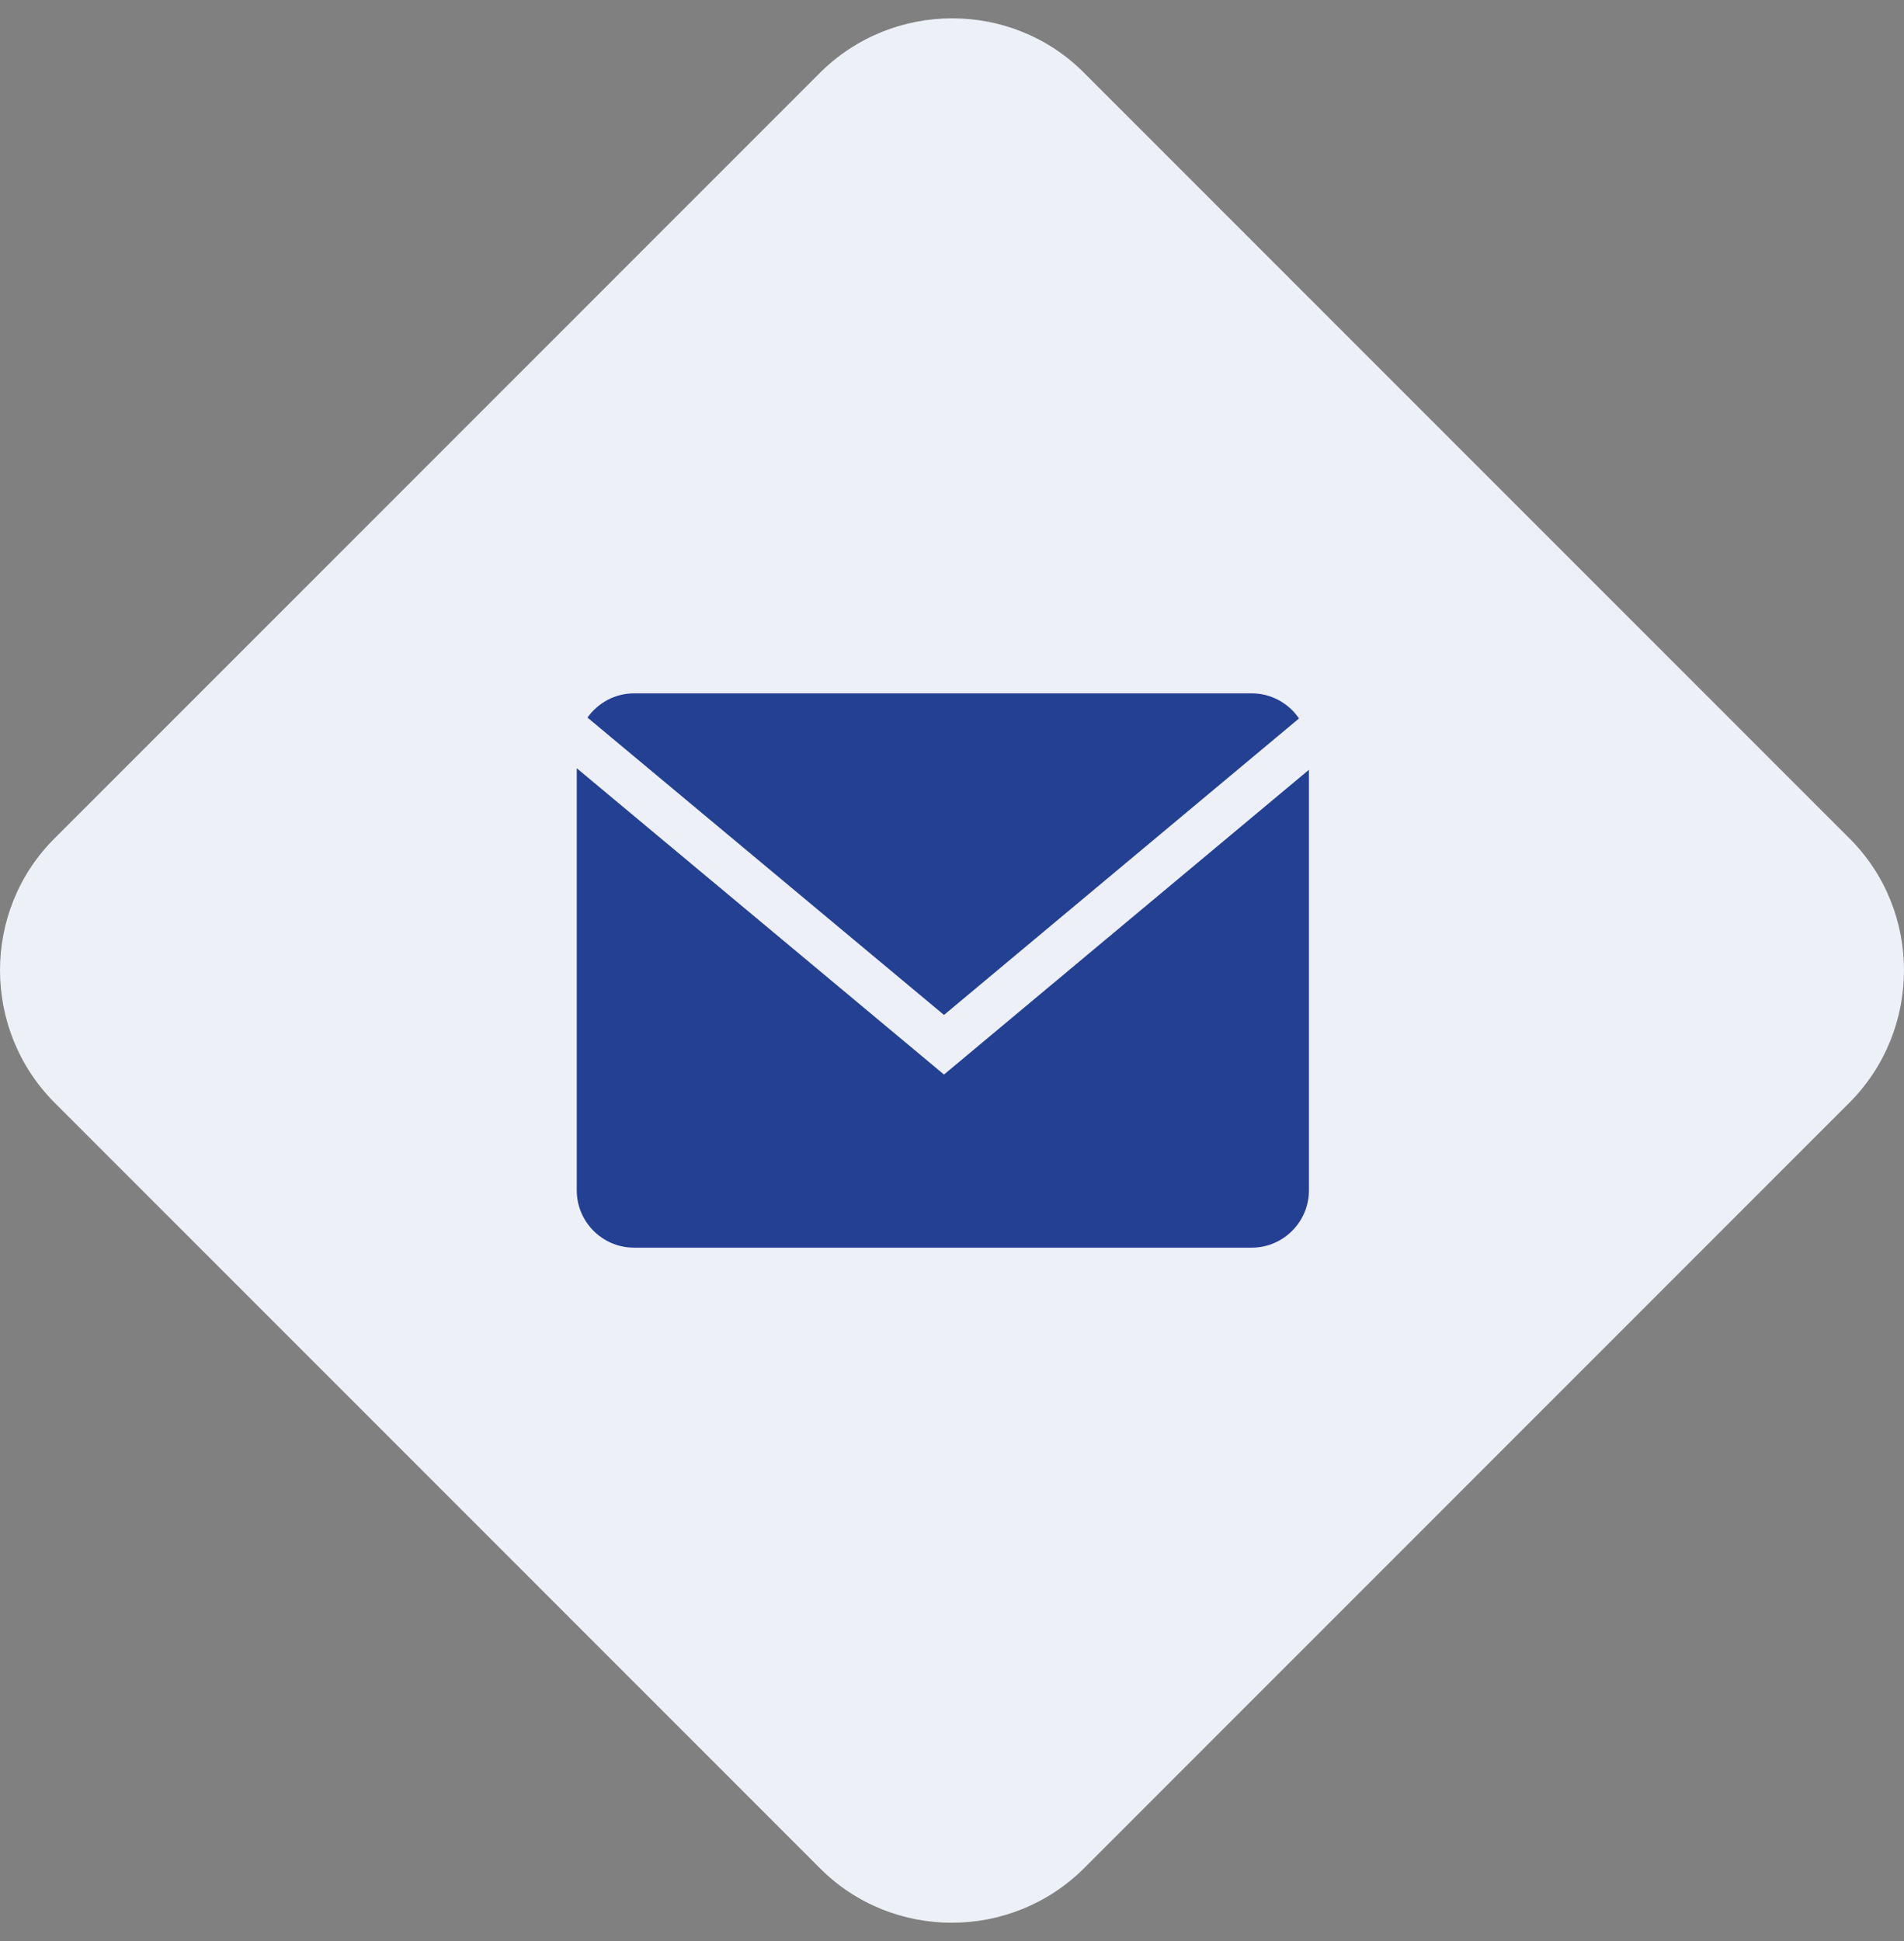
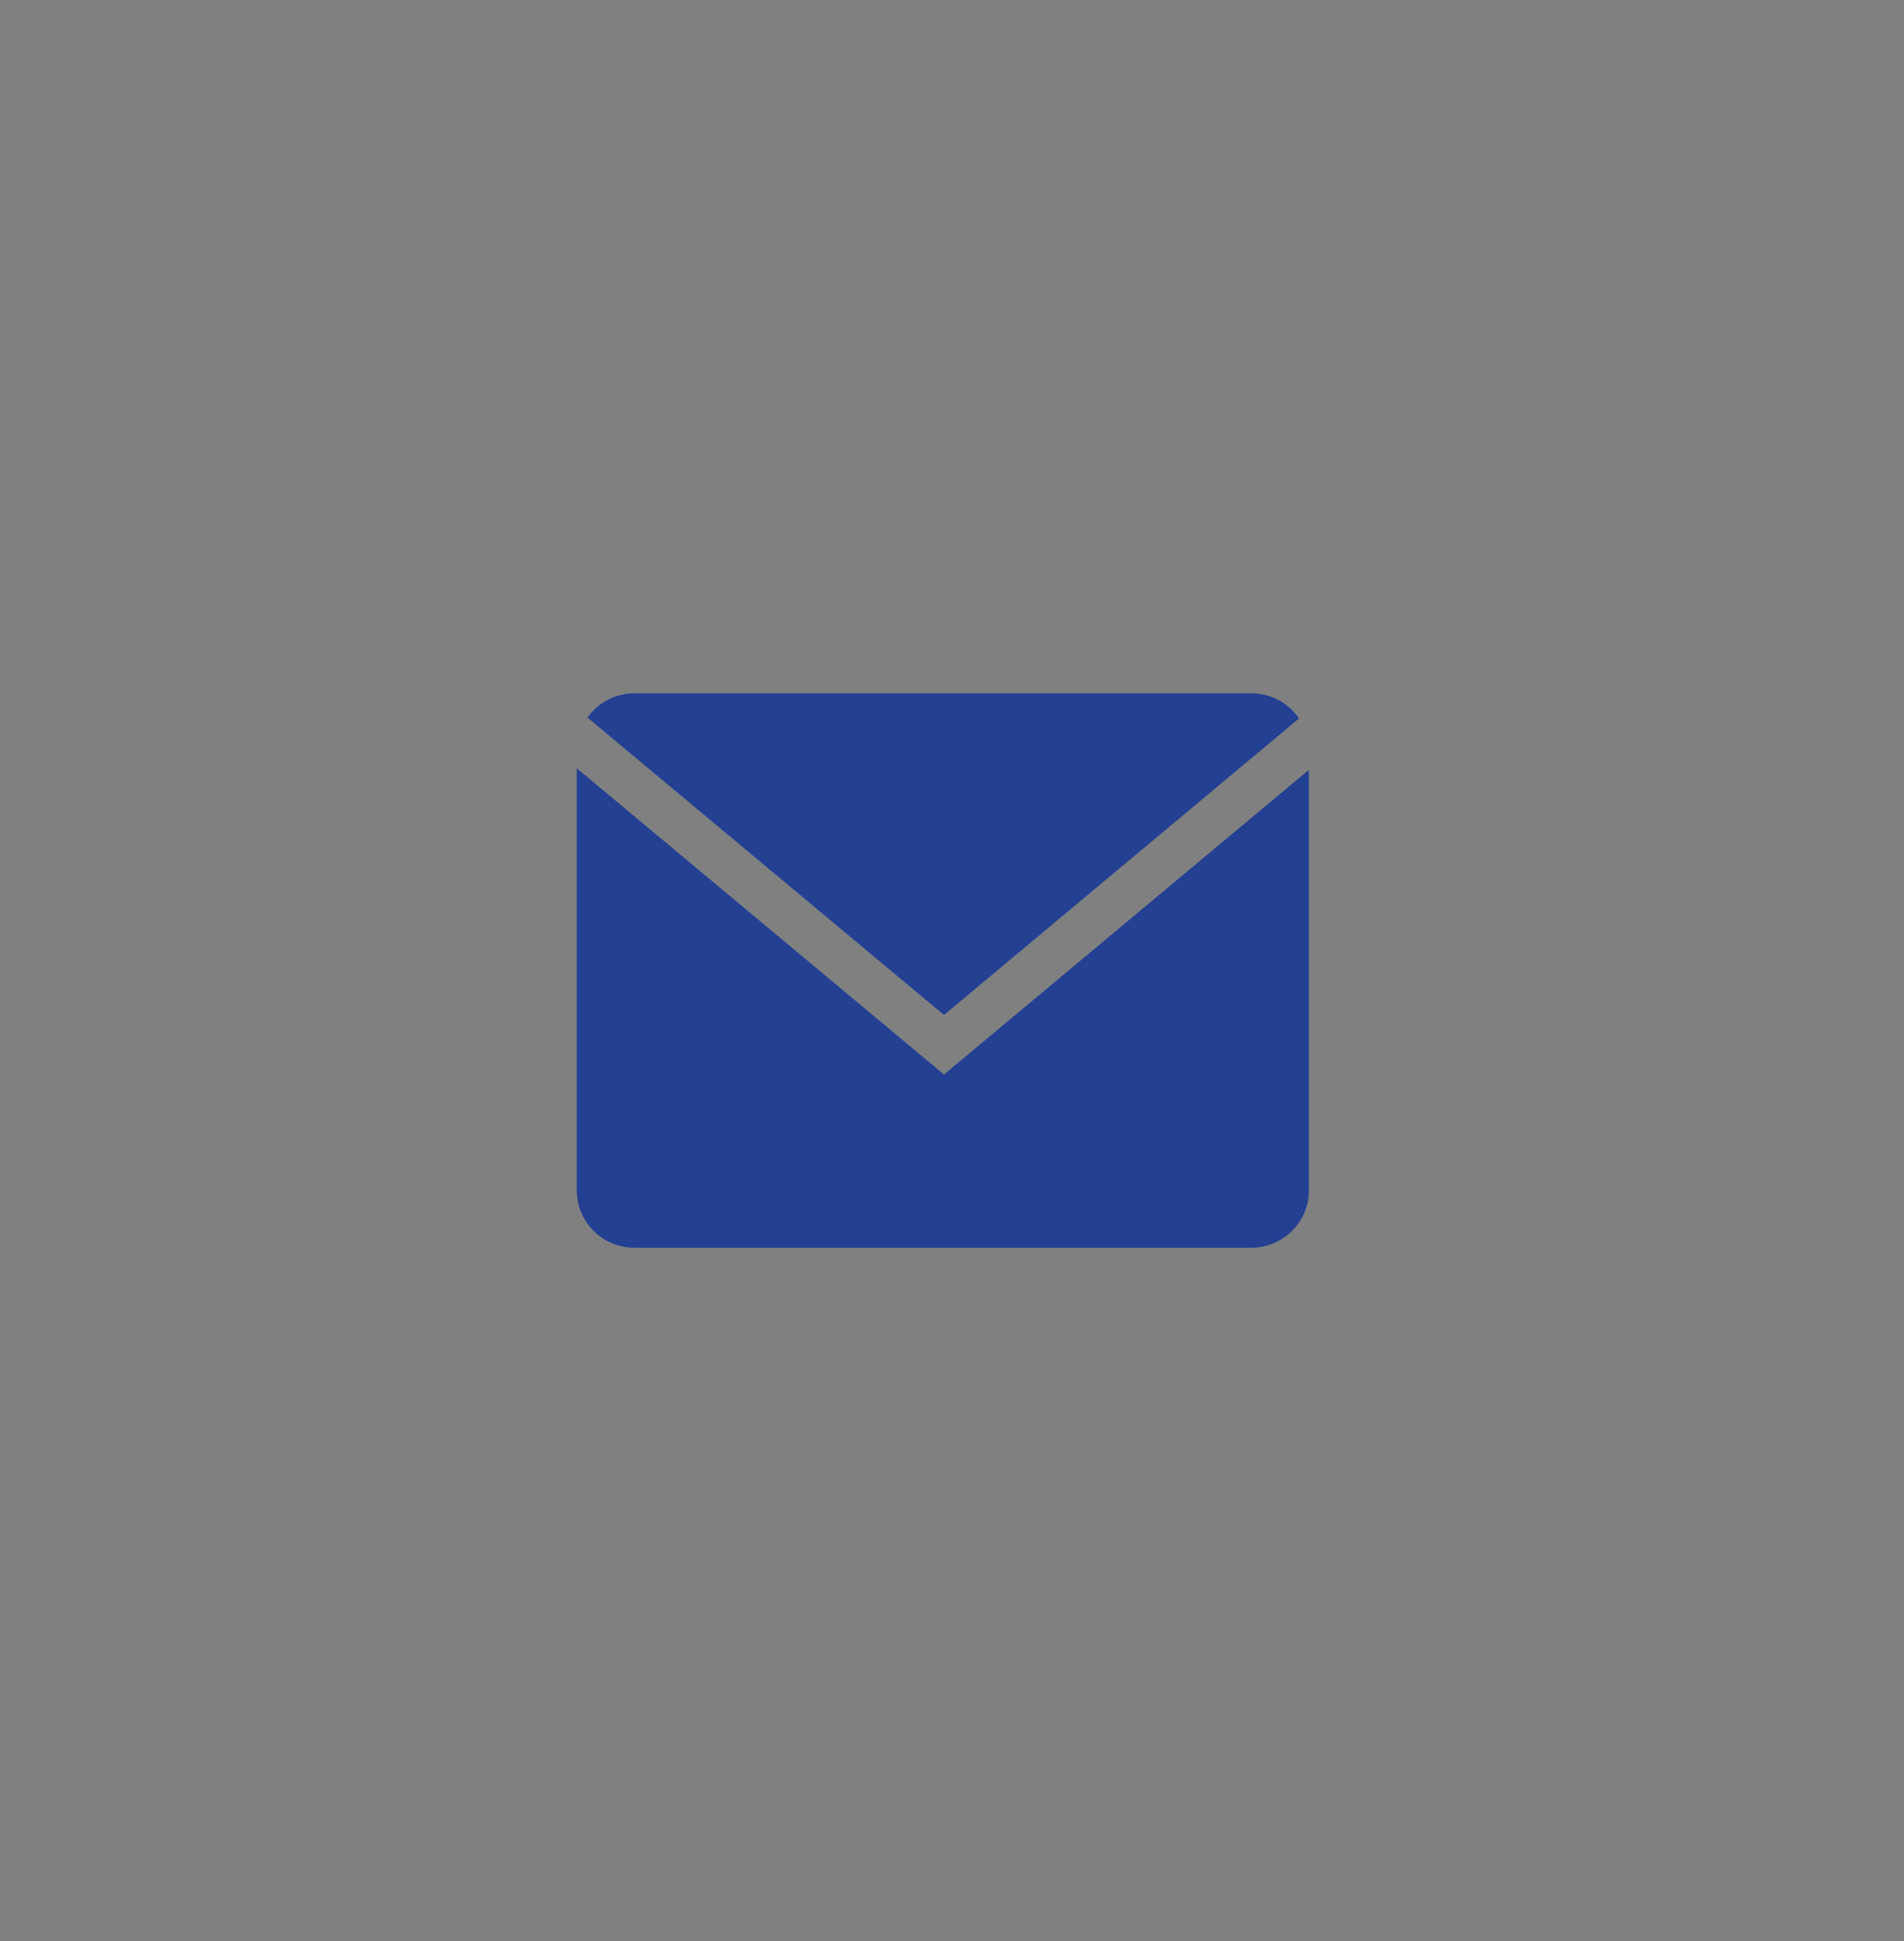
<svg xmlns="http://www.w3.org/2000/svg" width="52" height="53" viewBox="0 0 52 53" fill="none">
  <rect x="0" y="0" width="52" height="53" fill="#808080" stroke="none" />
  <g clip-path="url(#clip0_17938_32344)">
-     <path d="M50.505 30.113L29.613 51.005C27.619 52.998 24.364 52.998 22.387 51.005L1.495 30.113C-0.498 28.119 -0.498 24.864 1.495 22.887L22.387 1.995C24.381 0.002 27.636 0.002 29.613 1.995L50.505 22.887C52.498 24.864 52.498 28.119 50.505 30.113Z" fill="#EEF0F7" />
    <g clip-path="url(#clip1_17938_32344)">
      <path d="M35.477 19.617C35.195 19.204 34.721 18.932 34.186 18.932H17.315C16.791 18.932 16.328 19.195 16.044 19.593L25.781 27.713L35.477 19.617Z" fill="#234093" />
      <path d="M15.752 20.977V32.505C15.752 33.364 16.455 34.067 17.314 34.067H34.186C35.045 34.067 35.748 33.364 35.748 32.505V21.019L25.781 29.34L15.752 20.977Z" fill="#234093" />
    </g>
  </g>
  <defs>
    <clipPath id="clip0_17938_32344">
      <rect width="52" height="52" fill="white" transform="translate(0 0.5)" />
    </clipPath>
    <clipPath id="clip1_17938_32344">
      <rect width="20" height="20" fill="white" transform="translate(15.75 16.5)" />
    </clipPath>
  </defs>
</svg>